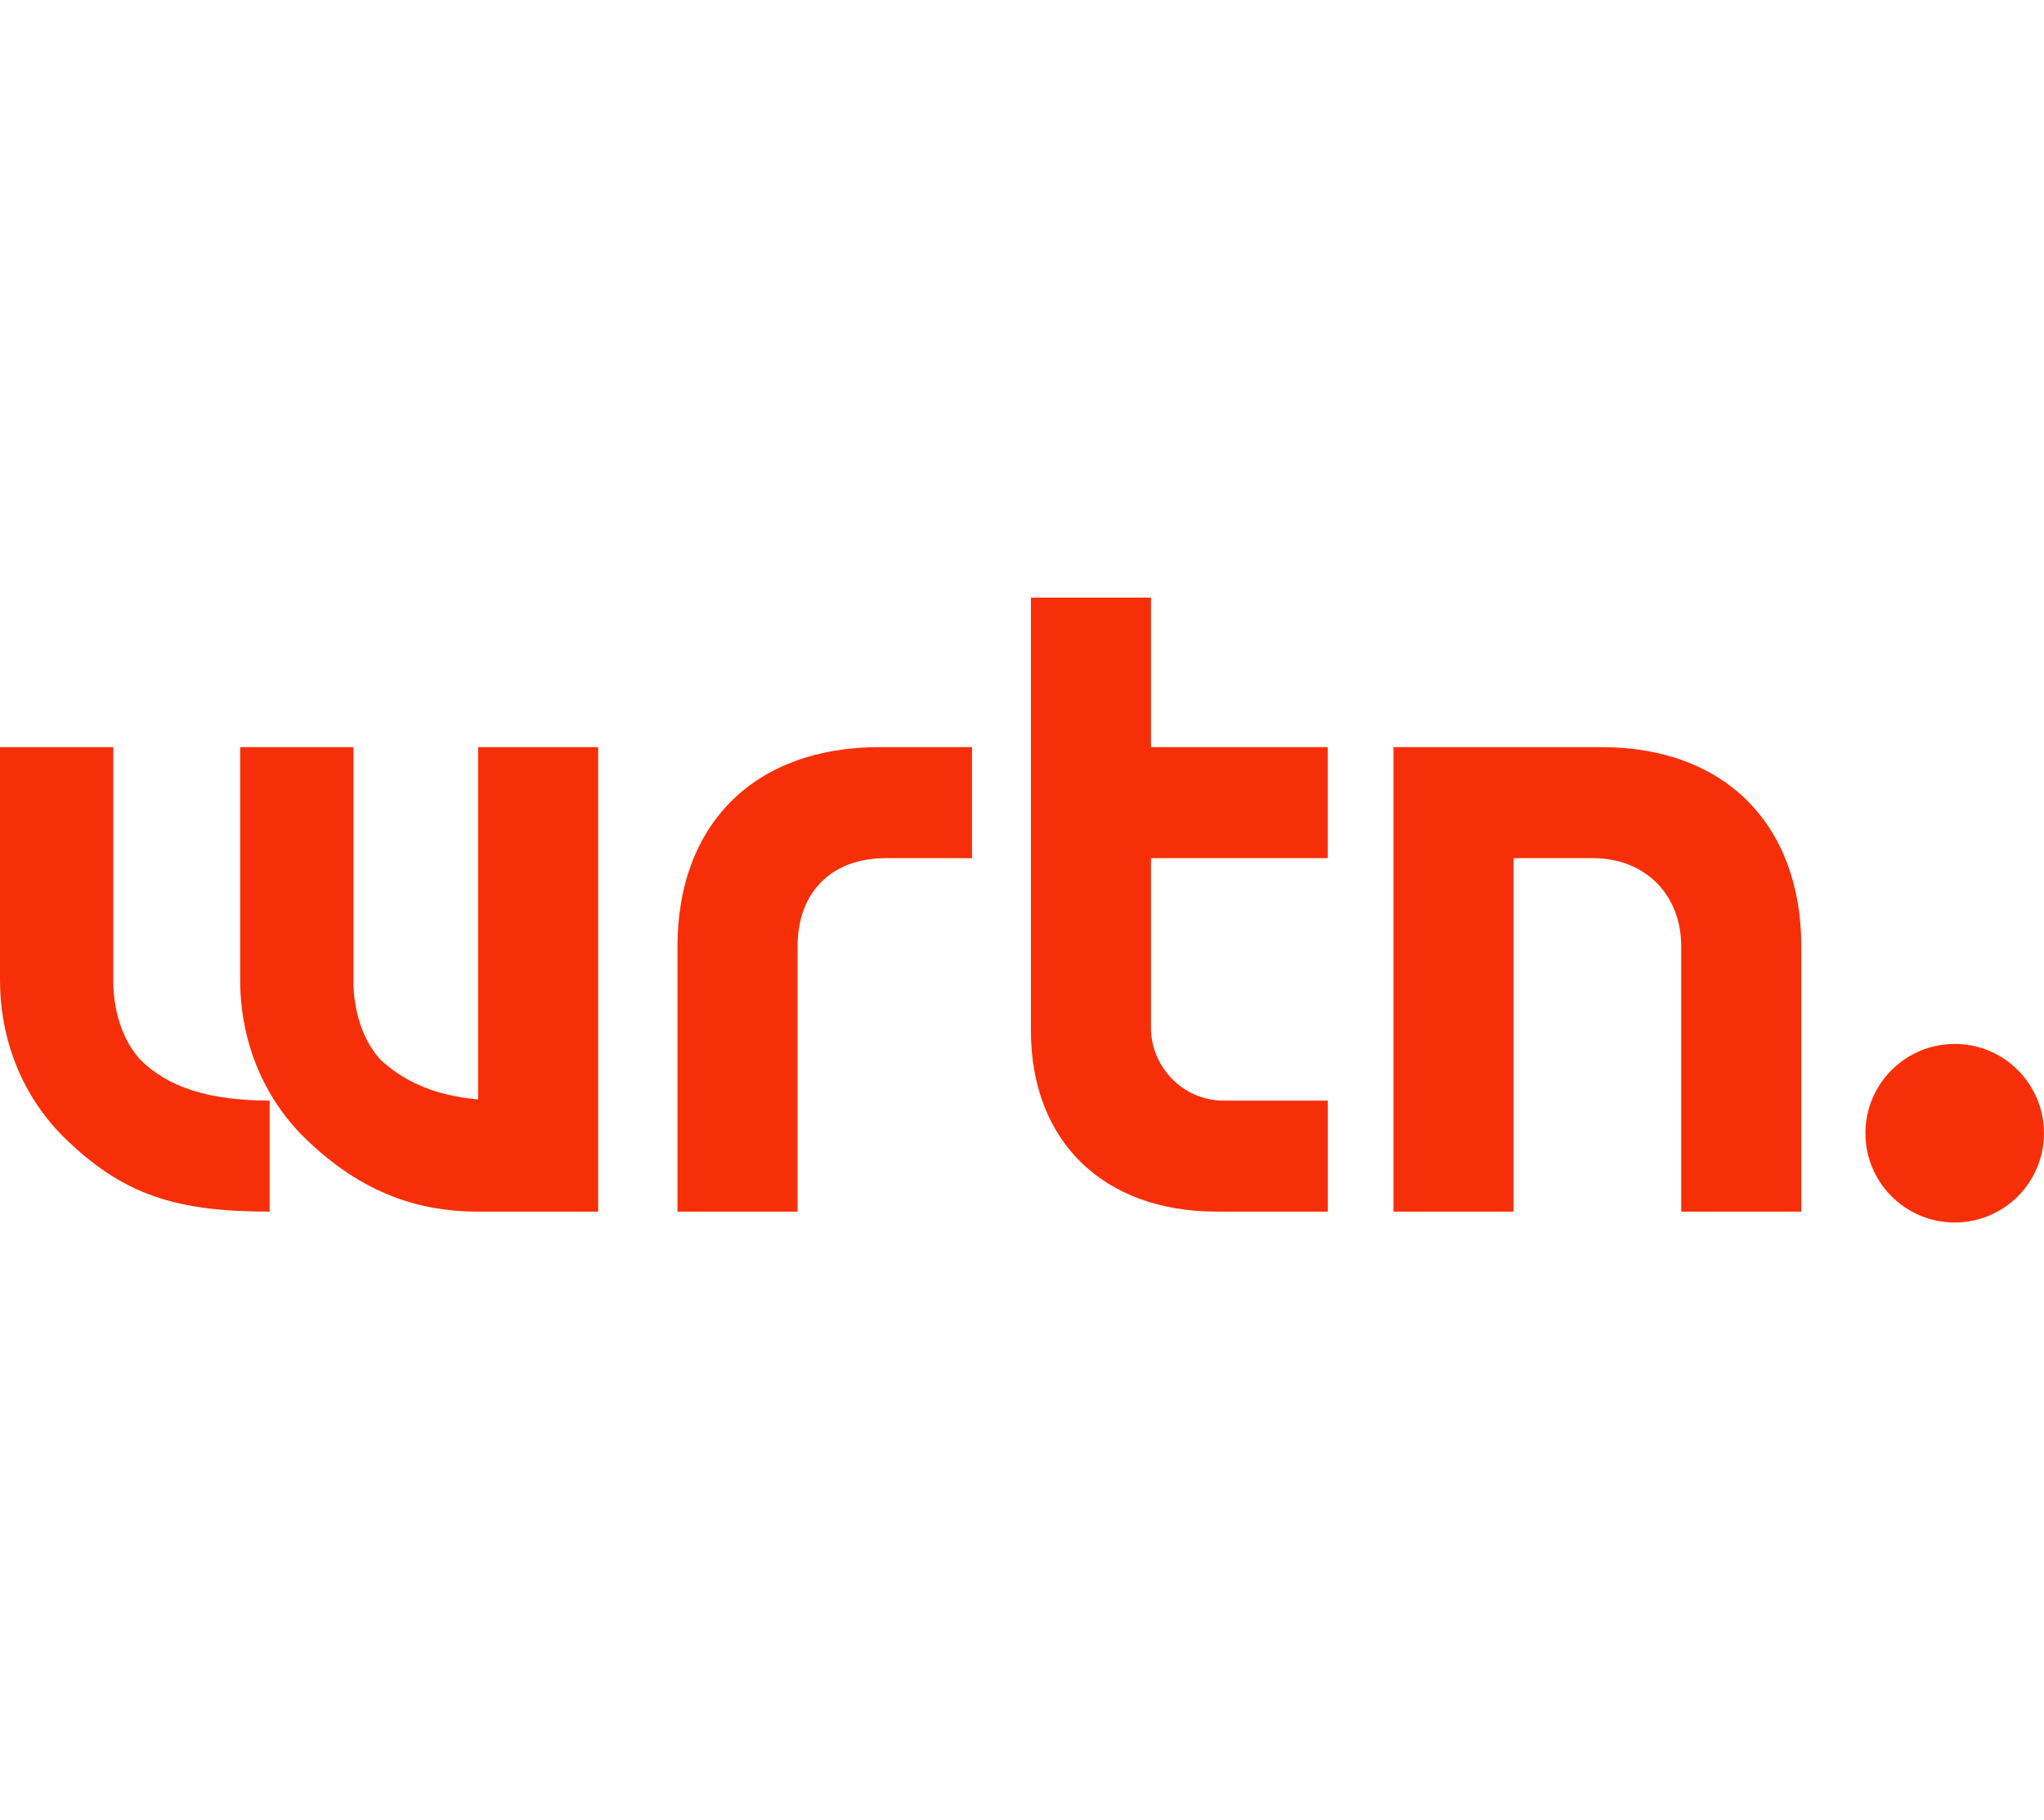
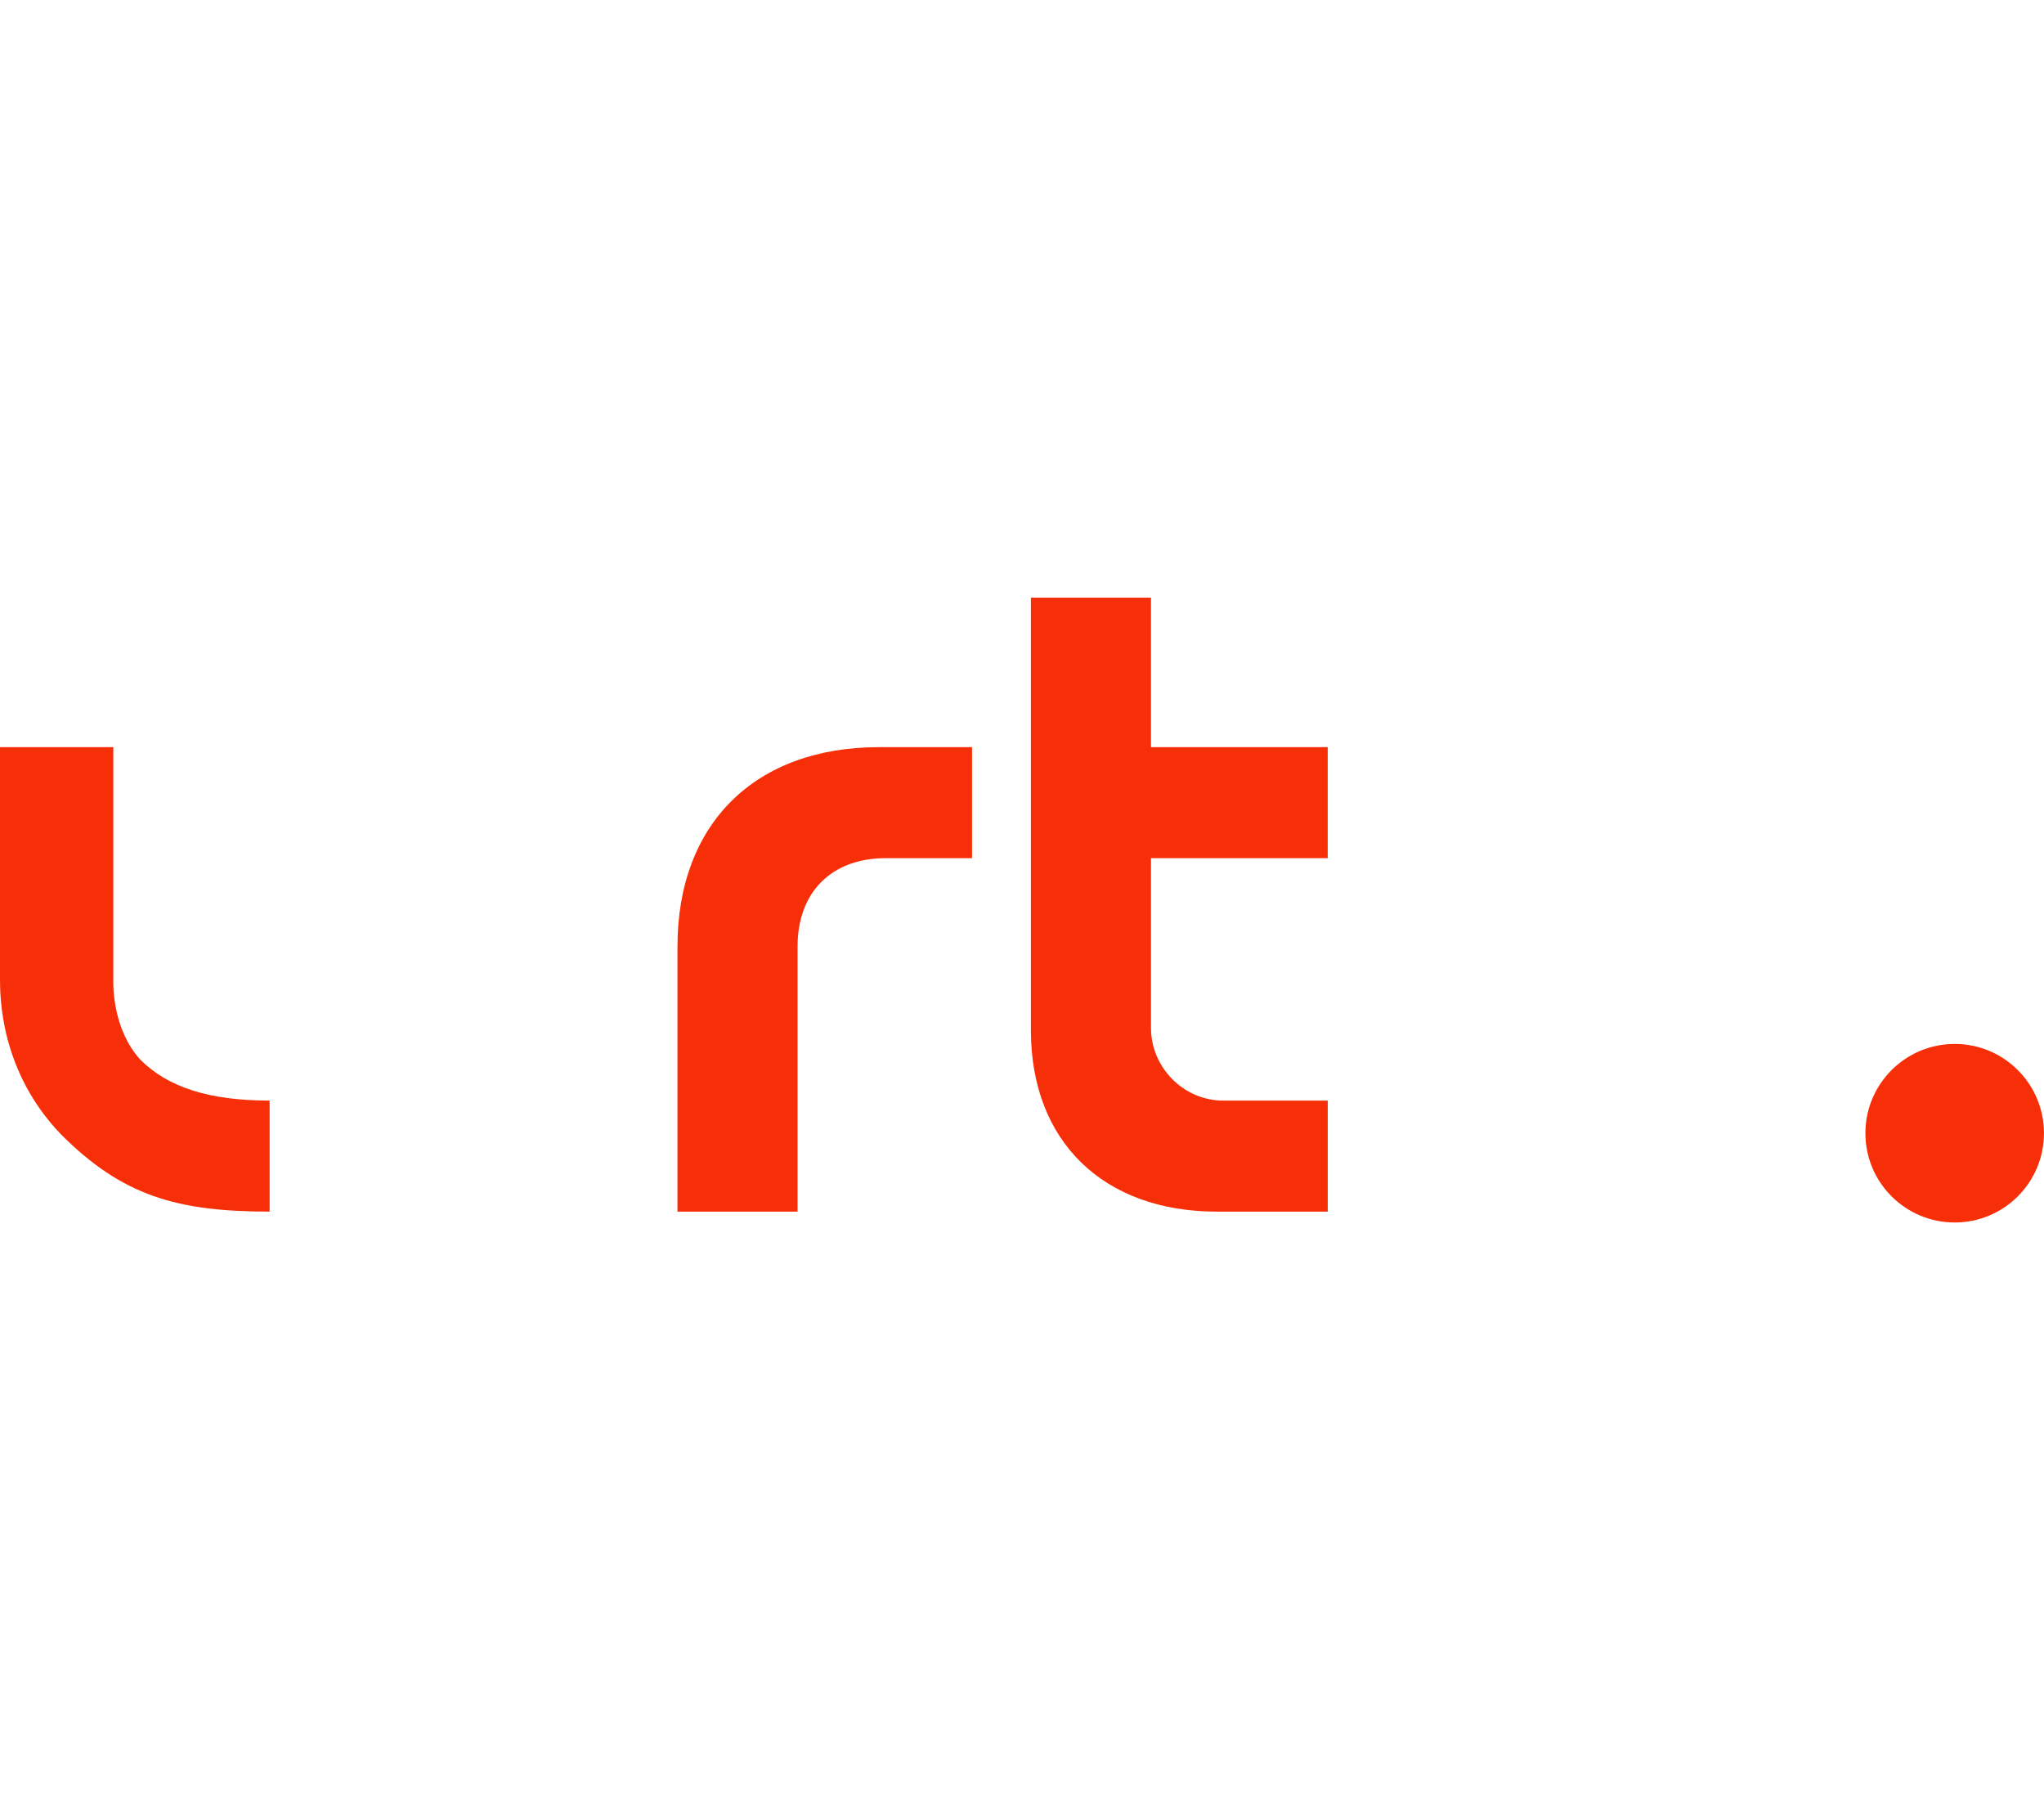
<svg xmlns="http://www.w3.org/2000/svg" width="356" height="317" viewBox="0 0 56 18" fill="none">
  <path d="M18.561 9.999V17.262H21.851V9.999C21.851 8.509 22.782 7.578 24.272 7.578H26.631V4.537H24.085C20.671 4.537 18.561 6.647 18.561 9.999H18.561Z" fill="#F72F08" />
  <path d="M3.104 10.993V4.537H0V10.868C0 11.365 0 13.414 1.676 15.151C3.351 16.826 4.842 17.262 7.387 17.262V14.22C5.711 14.22 4.593 13.847 3.849 13.103C3.104 12.296 3.104 11.116 3.104 10.992V10.993Z" fill="#F72F08" />
-   <path d="M13.098 14.188C11.942 14.084 11.099 13.722 10.429 13.104C9.684 12.297 9.684 11.117 9.684 10.993V4.537H6.58V10.869C6.58 11.366 6.58 13.414 8.256 15.152C9.775 16.671 11.336 17.262 13.098 17.262H16.388V4.537H13.098V14.188V14.188Z" fill="#F72F08" />
  <path d="M31.534 0.44H28.244V12.296C28.244 15.338 30.231 17.262 33.335 17.262H36.377V14.221H33.521C32.403 14.221 31.534 13.289 31.534 12.234V7.578H36.376V4.537H31.534V0.44Z" fill="#F72F08" />
-   <path d="M43.889 4.537H38.178V17.262H41.468V7.578H43.64C45.068 7.578 46.061 8.571 46.061 9.999V17.262H49.351V9.999C49.351 6.647 47.241 4.537 43.889 4.537Z" fill="#F72F08" />
  <path d="M53.553 17.56C54.904 17.56 55.999 16.465 55.999 15.114C55.999 13.764 54.904 12.668 53.553 12.668C52.203 12.668 51.107 13.764 51.107 15.114C51.107 16.465 52.203 17.56 53.553 17.56Z" fill="#F72F08" />
</svg>